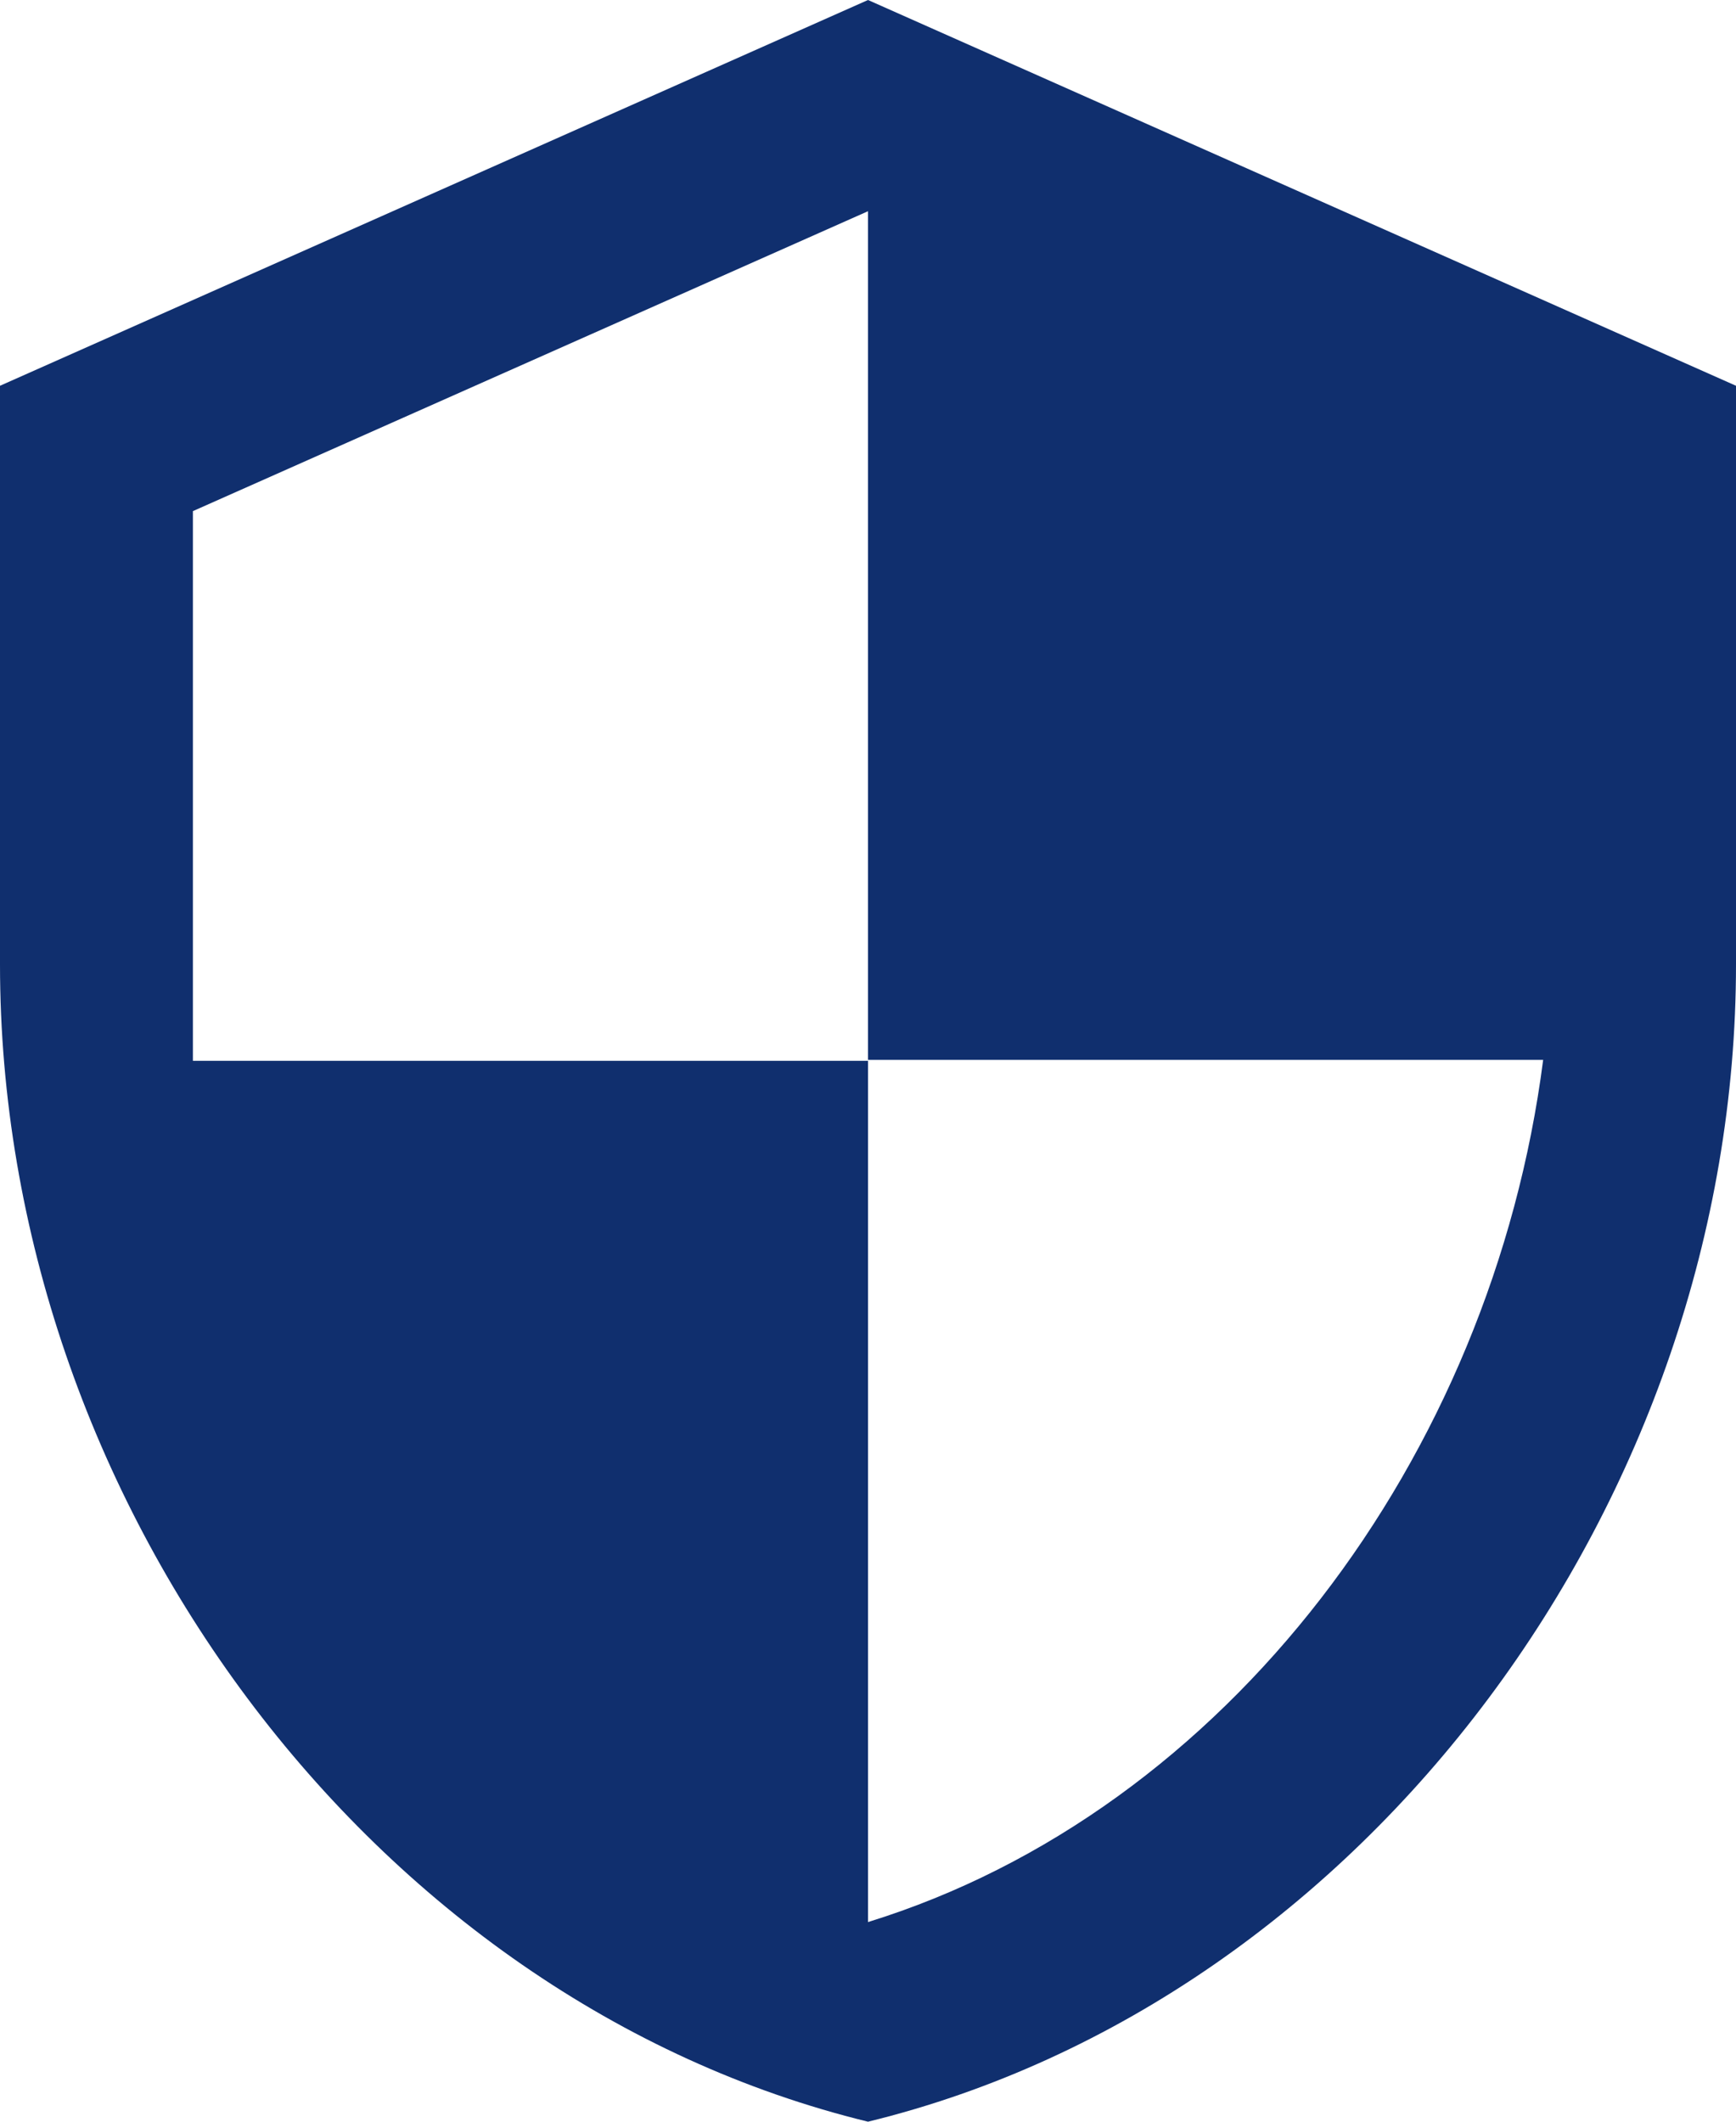
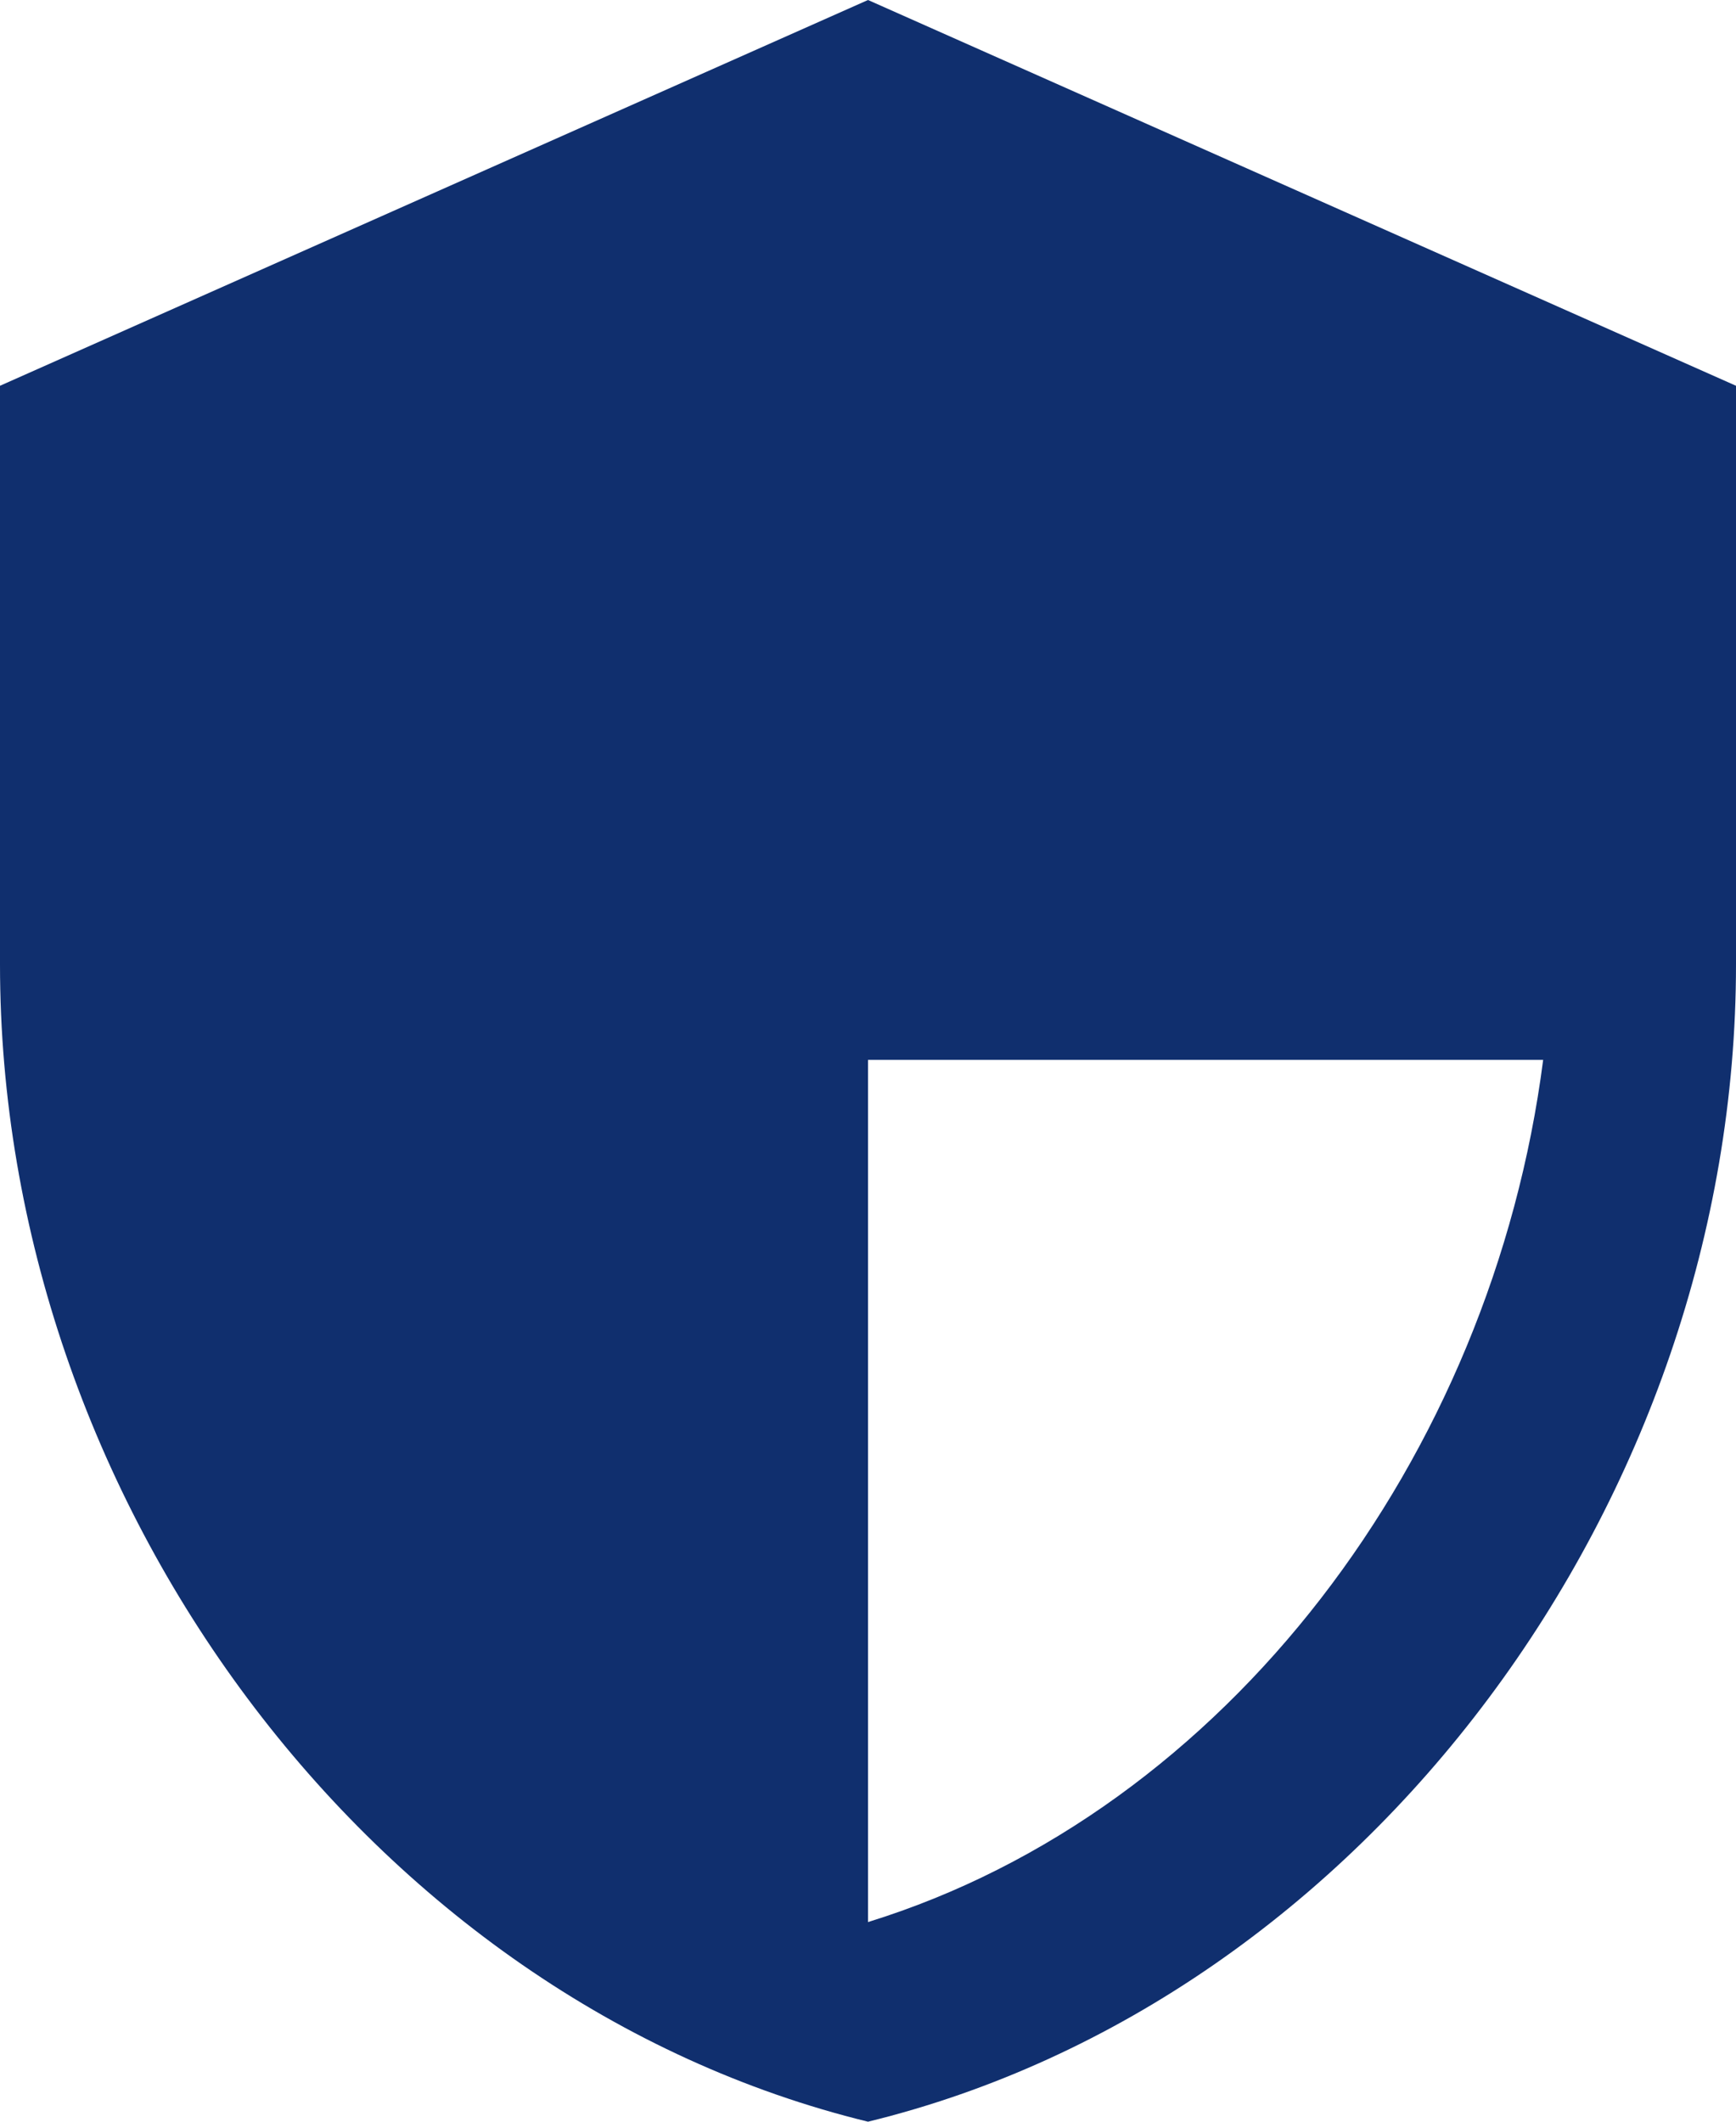
<svg xmlns="http://www.w3.org/2000/svg" width="65.473" height="80.023" viewBox="0 0 65.473 80.023">
-   <path id="Icon_material-security" data-name="Icon material-security" d="M37.237,1.5,4.5,16.05V37.874c0,20.188,13.968,39.066,32.737,43.649C56.006,76.94,69.973,58.062,69.973,37.874V16.05Zm0,39.975H62.7C60.771,56.461,50.768,69.81,37.237,73.993V41.511H11.775V20.778L37.237,9.466Z" transform="translate(-4.5 -1.5)" fill="#102f6e" />
+   <path id="Icon_material-security" data-name="Icon material-security" d="M37.237,1.5,4.5,16.05V37.874c0,20.188,13.968,39.066,32.737,43.649C56.006,76.94,69.973,58.062,69.973,37.874V16.05Zm0,39.975H62.7C60.771,56.461,50.768,69.81,37.237,73.993V41.511V20.778L37.237,9.466Z" transform="translate(-4.5 -1.5)" fill="#102f6e" />
</svg>